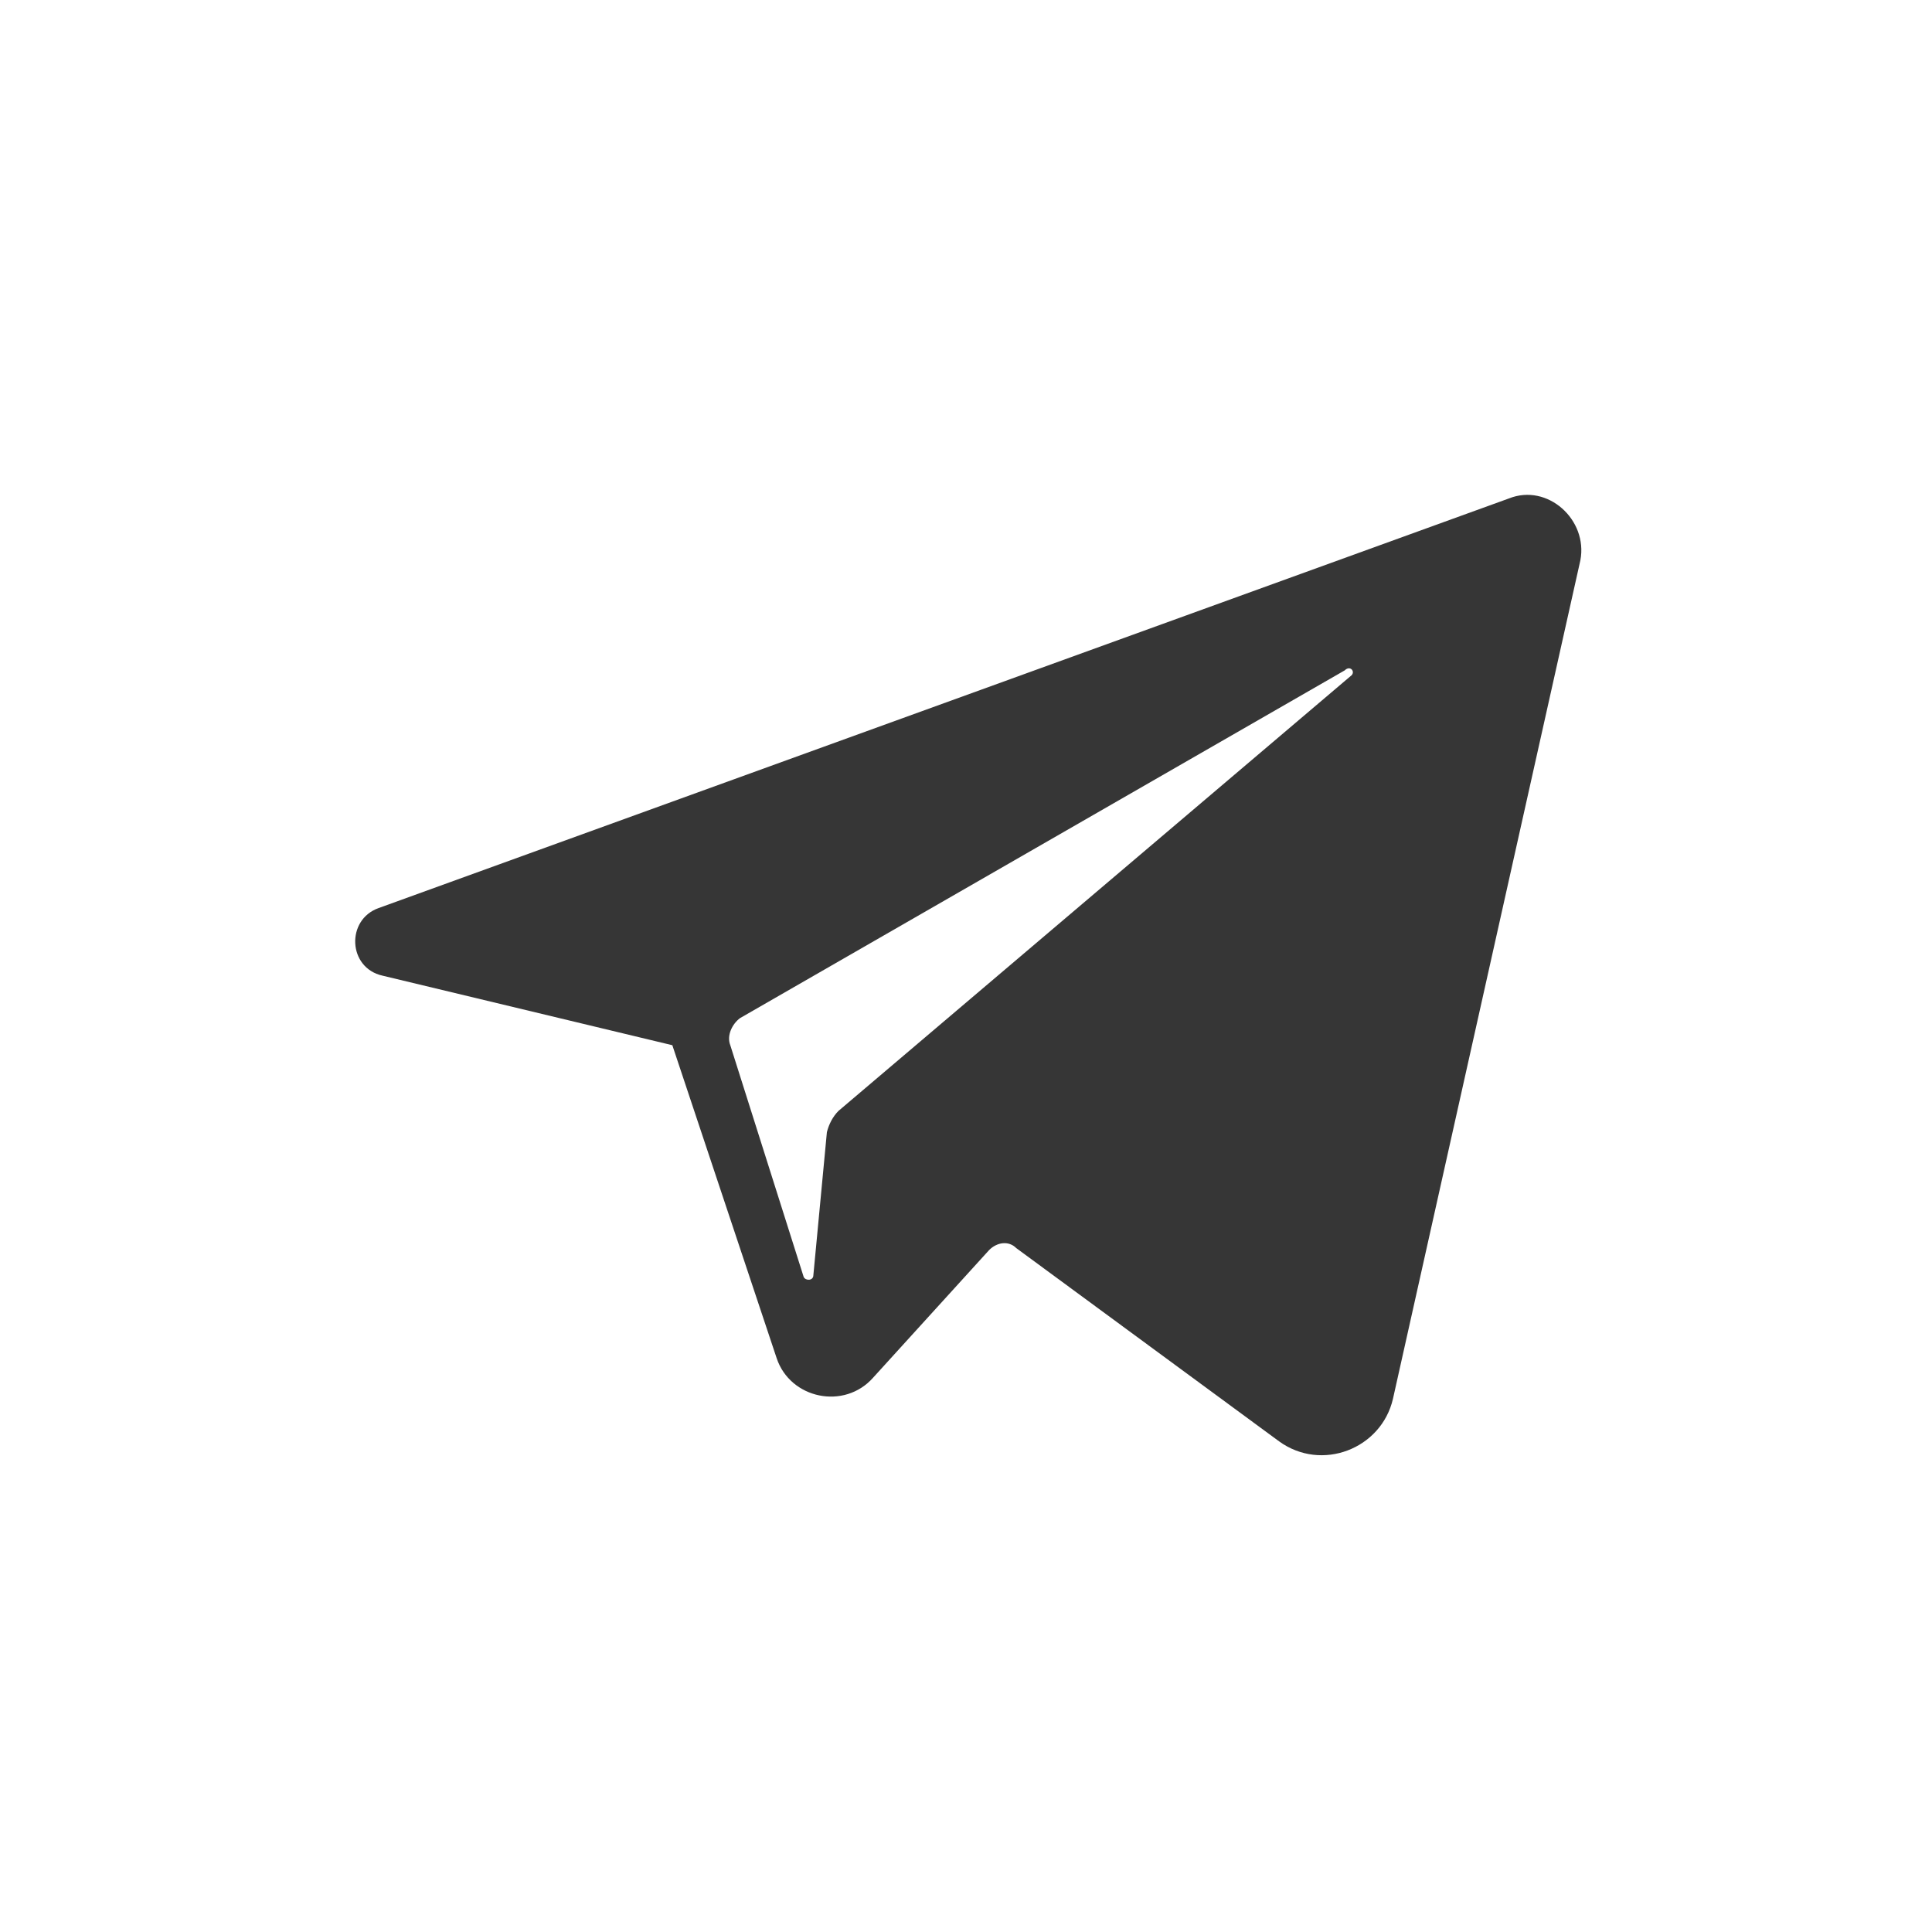
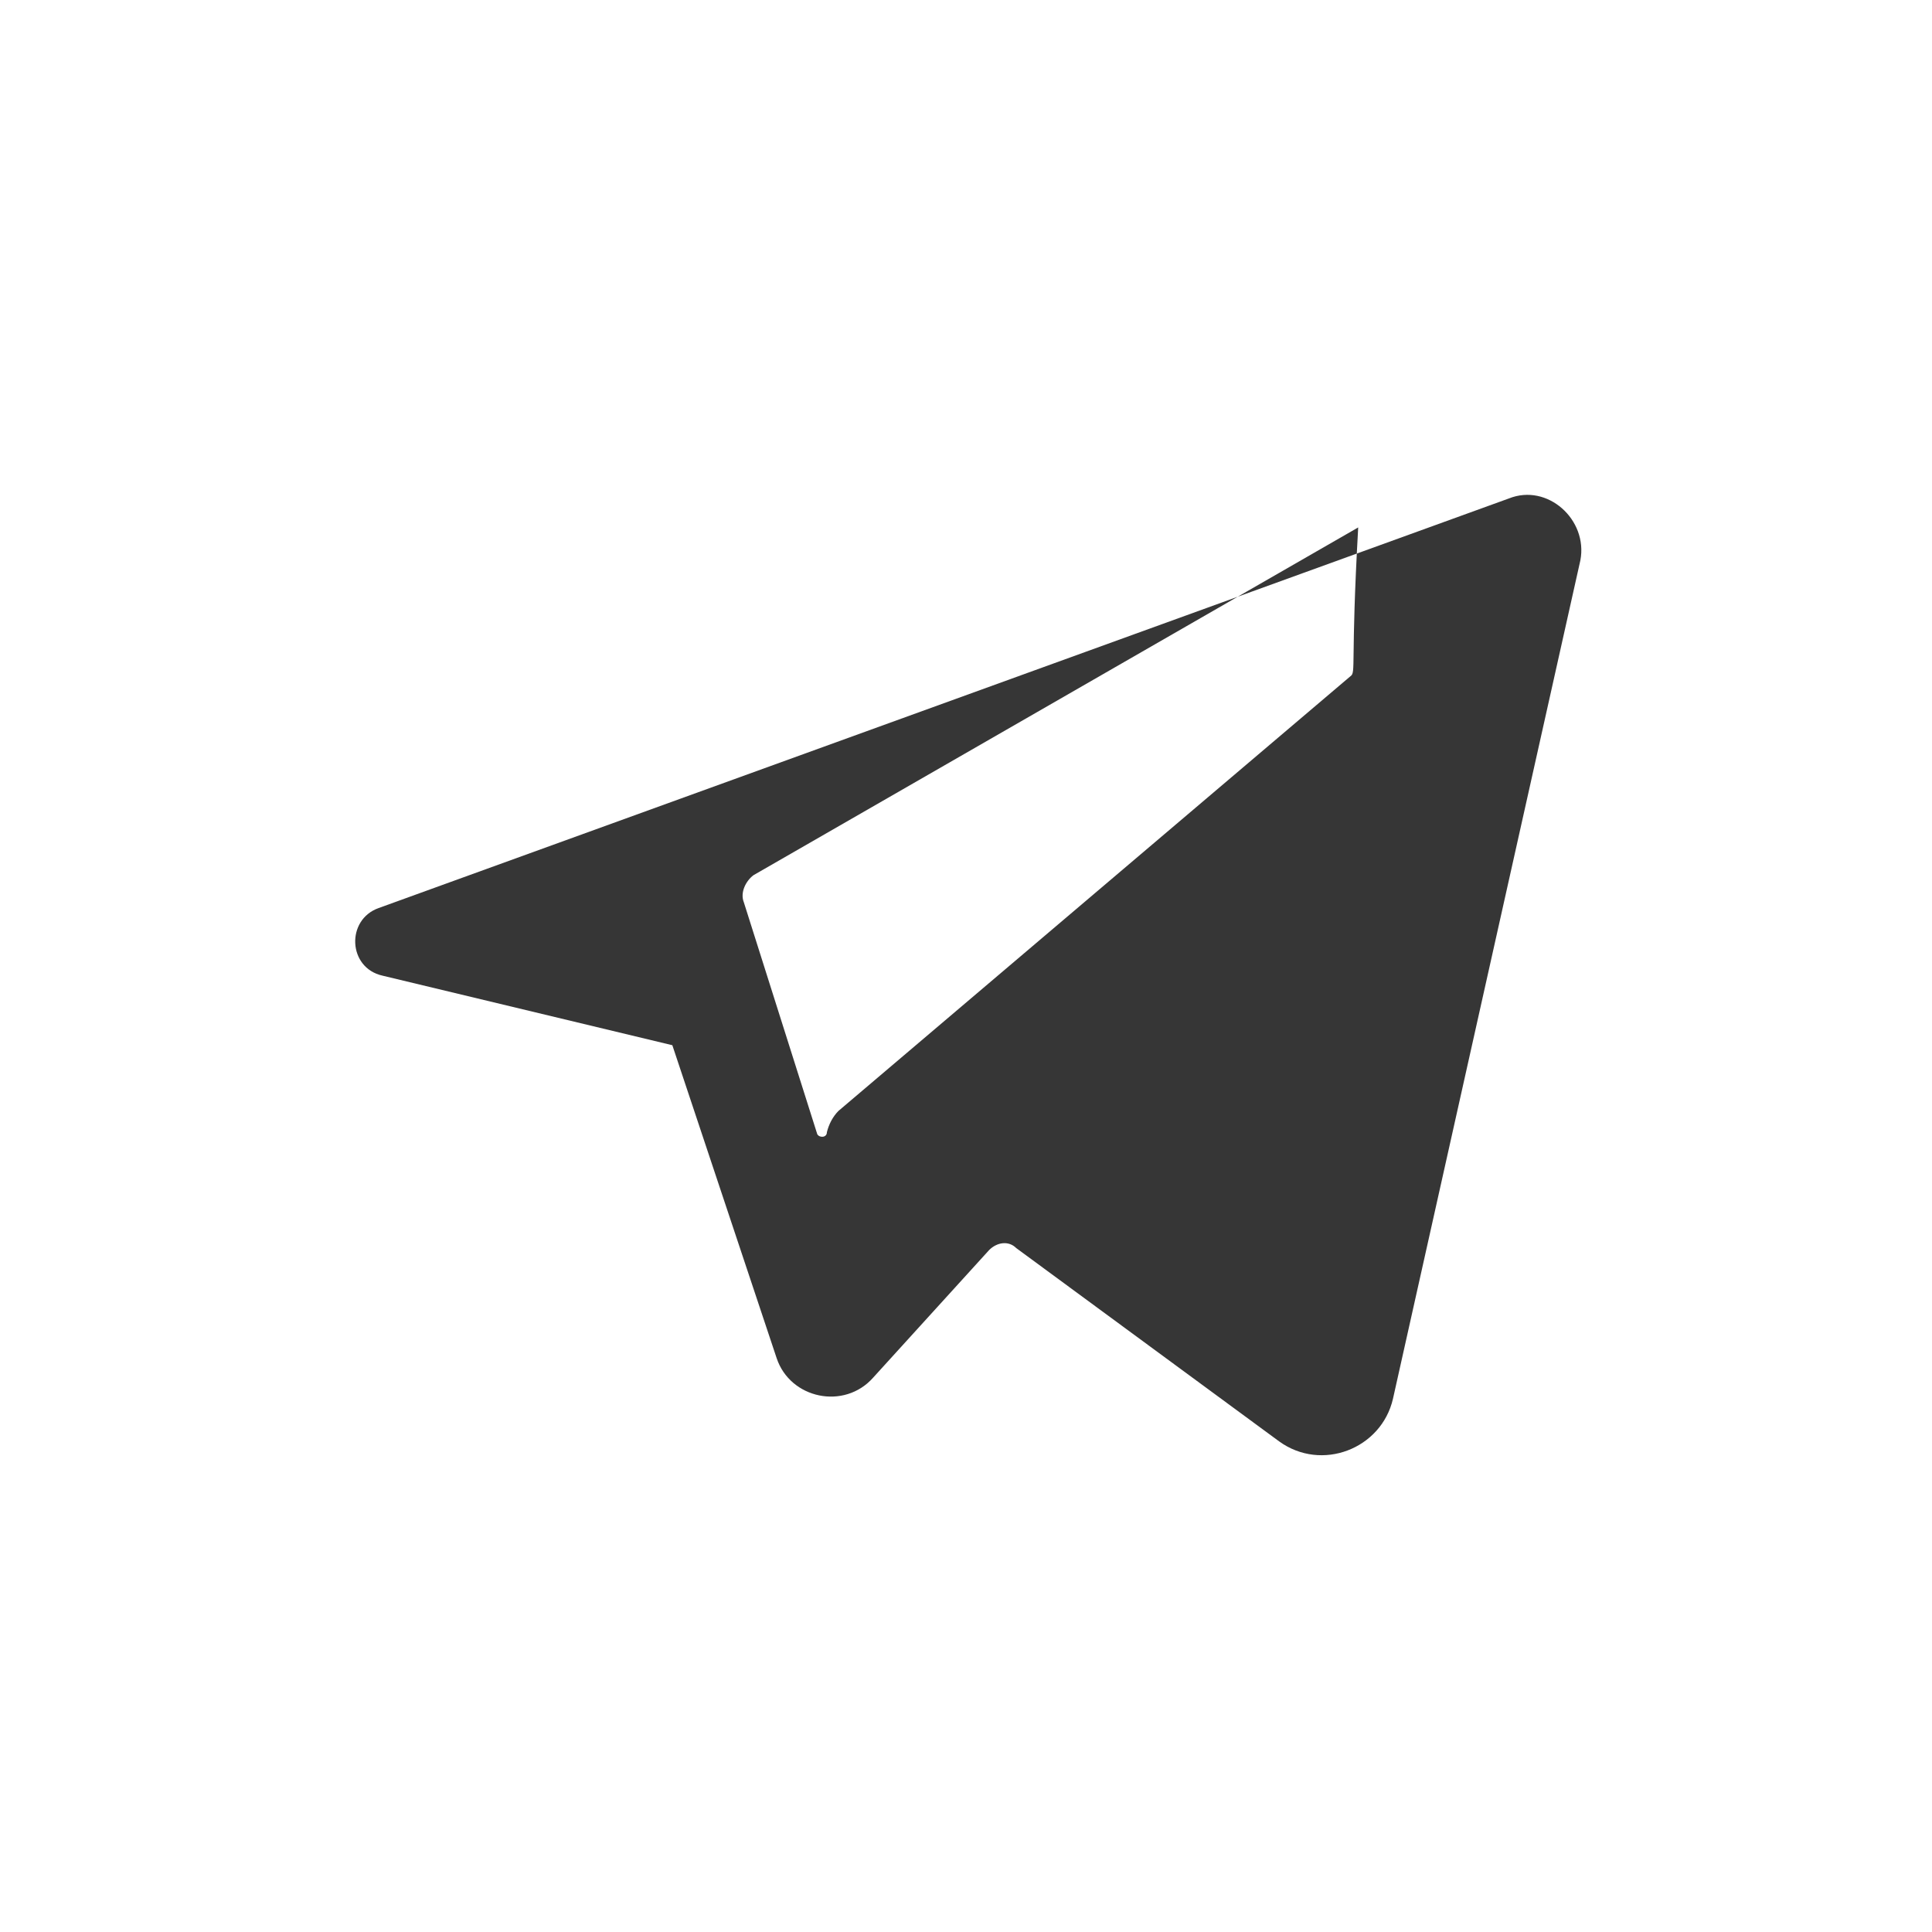
<svg xmlns="http://www.w3.org/2000/svg" x="0px" y="0px" viewBox="0 0 100 100" style="enable-background:new 0 0 100 100;" xml:space="preserve">
  <style type="text/css"> .st0{fill:#FFFFFF;} .st1{fill:#363636;} .st2{fill:#436EAB;} .st3{fill:#FEAE37;} .st4{fill:#FF0000;} .st5{fill:#F79418;} .st6{fill:#1C8ADB;} </style>
  <g id="Layer_2">
-     <path class="st1" d="M78.1,25.8L19.6,47c-1.7,0.6-1.6,3.1,0.2,3.5l15,3.6l5.4,16.2c0.7,2.1,3.5,2.7,5,1l6-6.6 c0.4-0.4,1-0.5,1.4-0.1l13.6,10c2.2,1.6,5.3,0.4,5.9-2.2L81.8,29C82.2,26.9,80.1,25,78.1,25.8z M69.9,35L43.4,57.5 c-0.3,0.3-0.5,0.7-0.6,1.1L42.1,66c0,0.3-0.4,0.3-0.5,0.1l-3.8-12c-0.2-0.5,0.1-1.1,0.5-1.4l31.3-18C69.9,34.4,70.2,34.8,69.9,35z" />
+     <path class="st1" d="M78.1,25.8L19.6,47c-1.7,0.6-1.6,3.1,0.2,3.5l15,3.6l5.4,16.2c0.7,2.1,3.5,2.7,5,1l6-6.6 c0.4-0.4,1-0.5,1.4-0.1l13.6,10c2.2,1.6,5.3,0.4,5.9-2.2L81.8,29C82.2,26.9,80.1,25,78.1,25.8z M69.9,35L43.4,57.5 c-0.3,0.3-0.5,0.7-0.6,1.1c0,0.3-0.4,0.3-0.5,0.1l-3.8-12c-0.2-0.5,0.1-1.1,0.5-1.4l31.3-18C69.9,34.4,70.2,34.8,69.9,35z" />
  </g>
  <g id="Layer_1"> </g>
</svg>